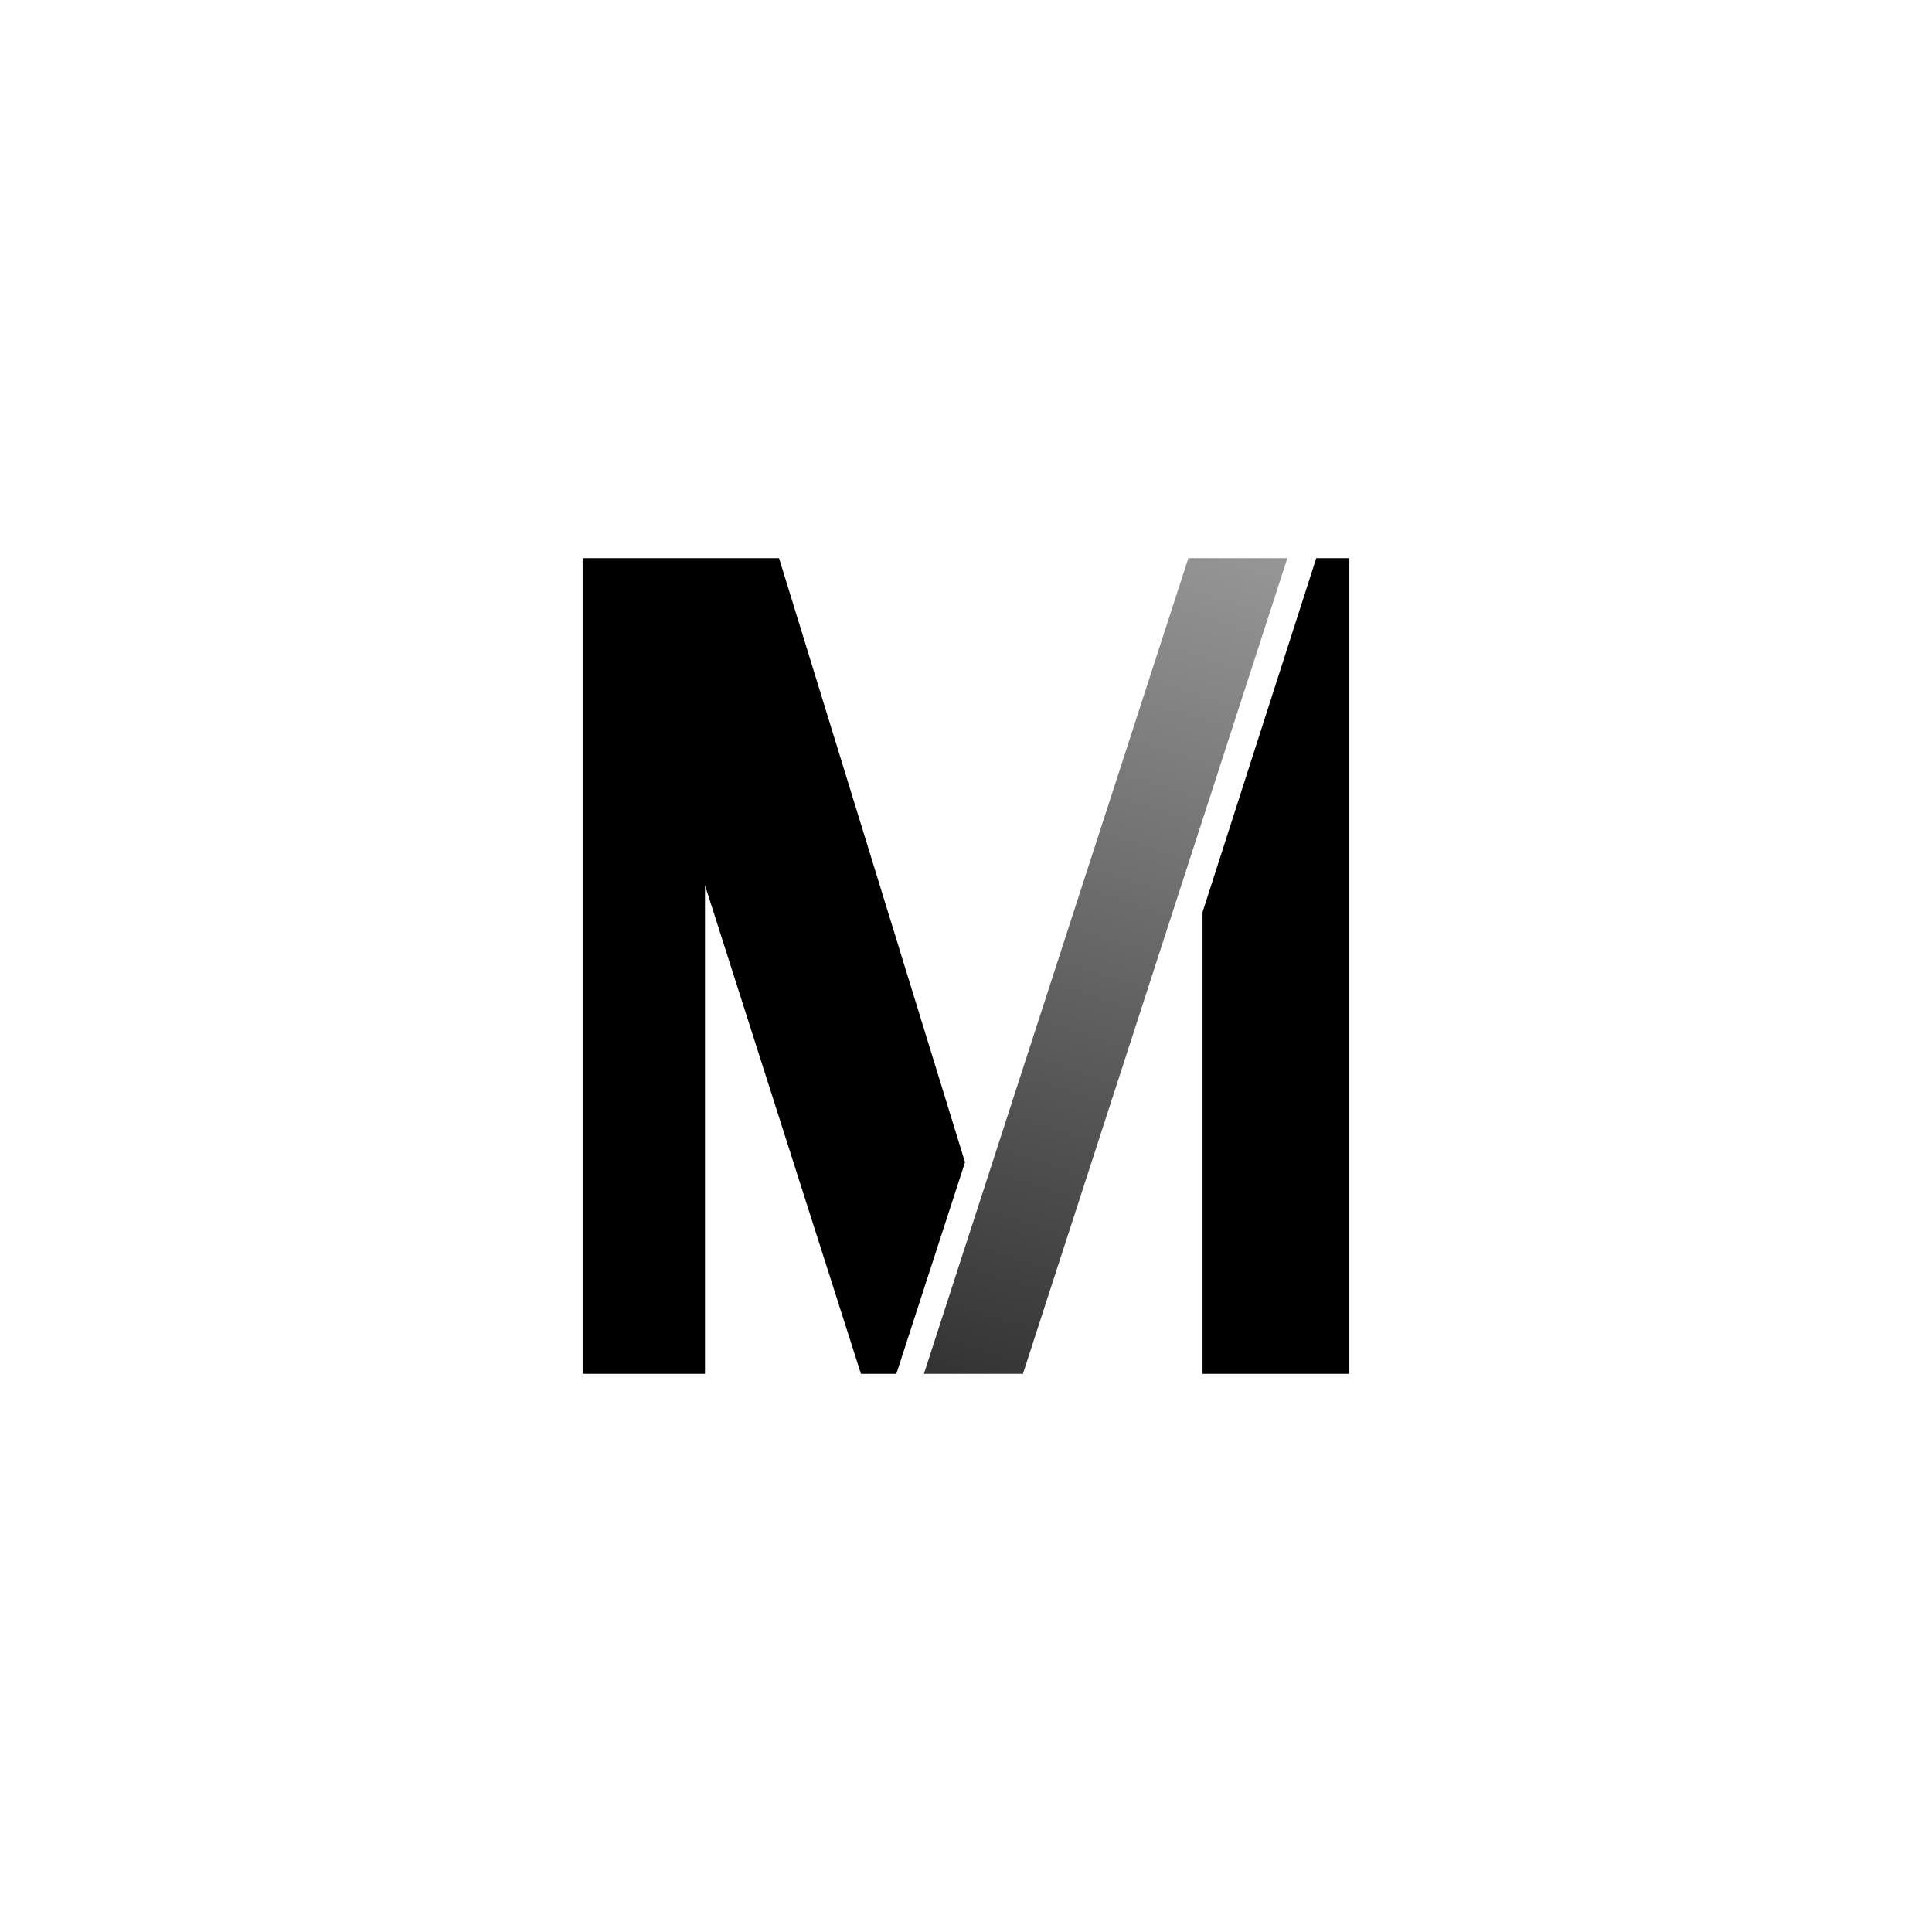
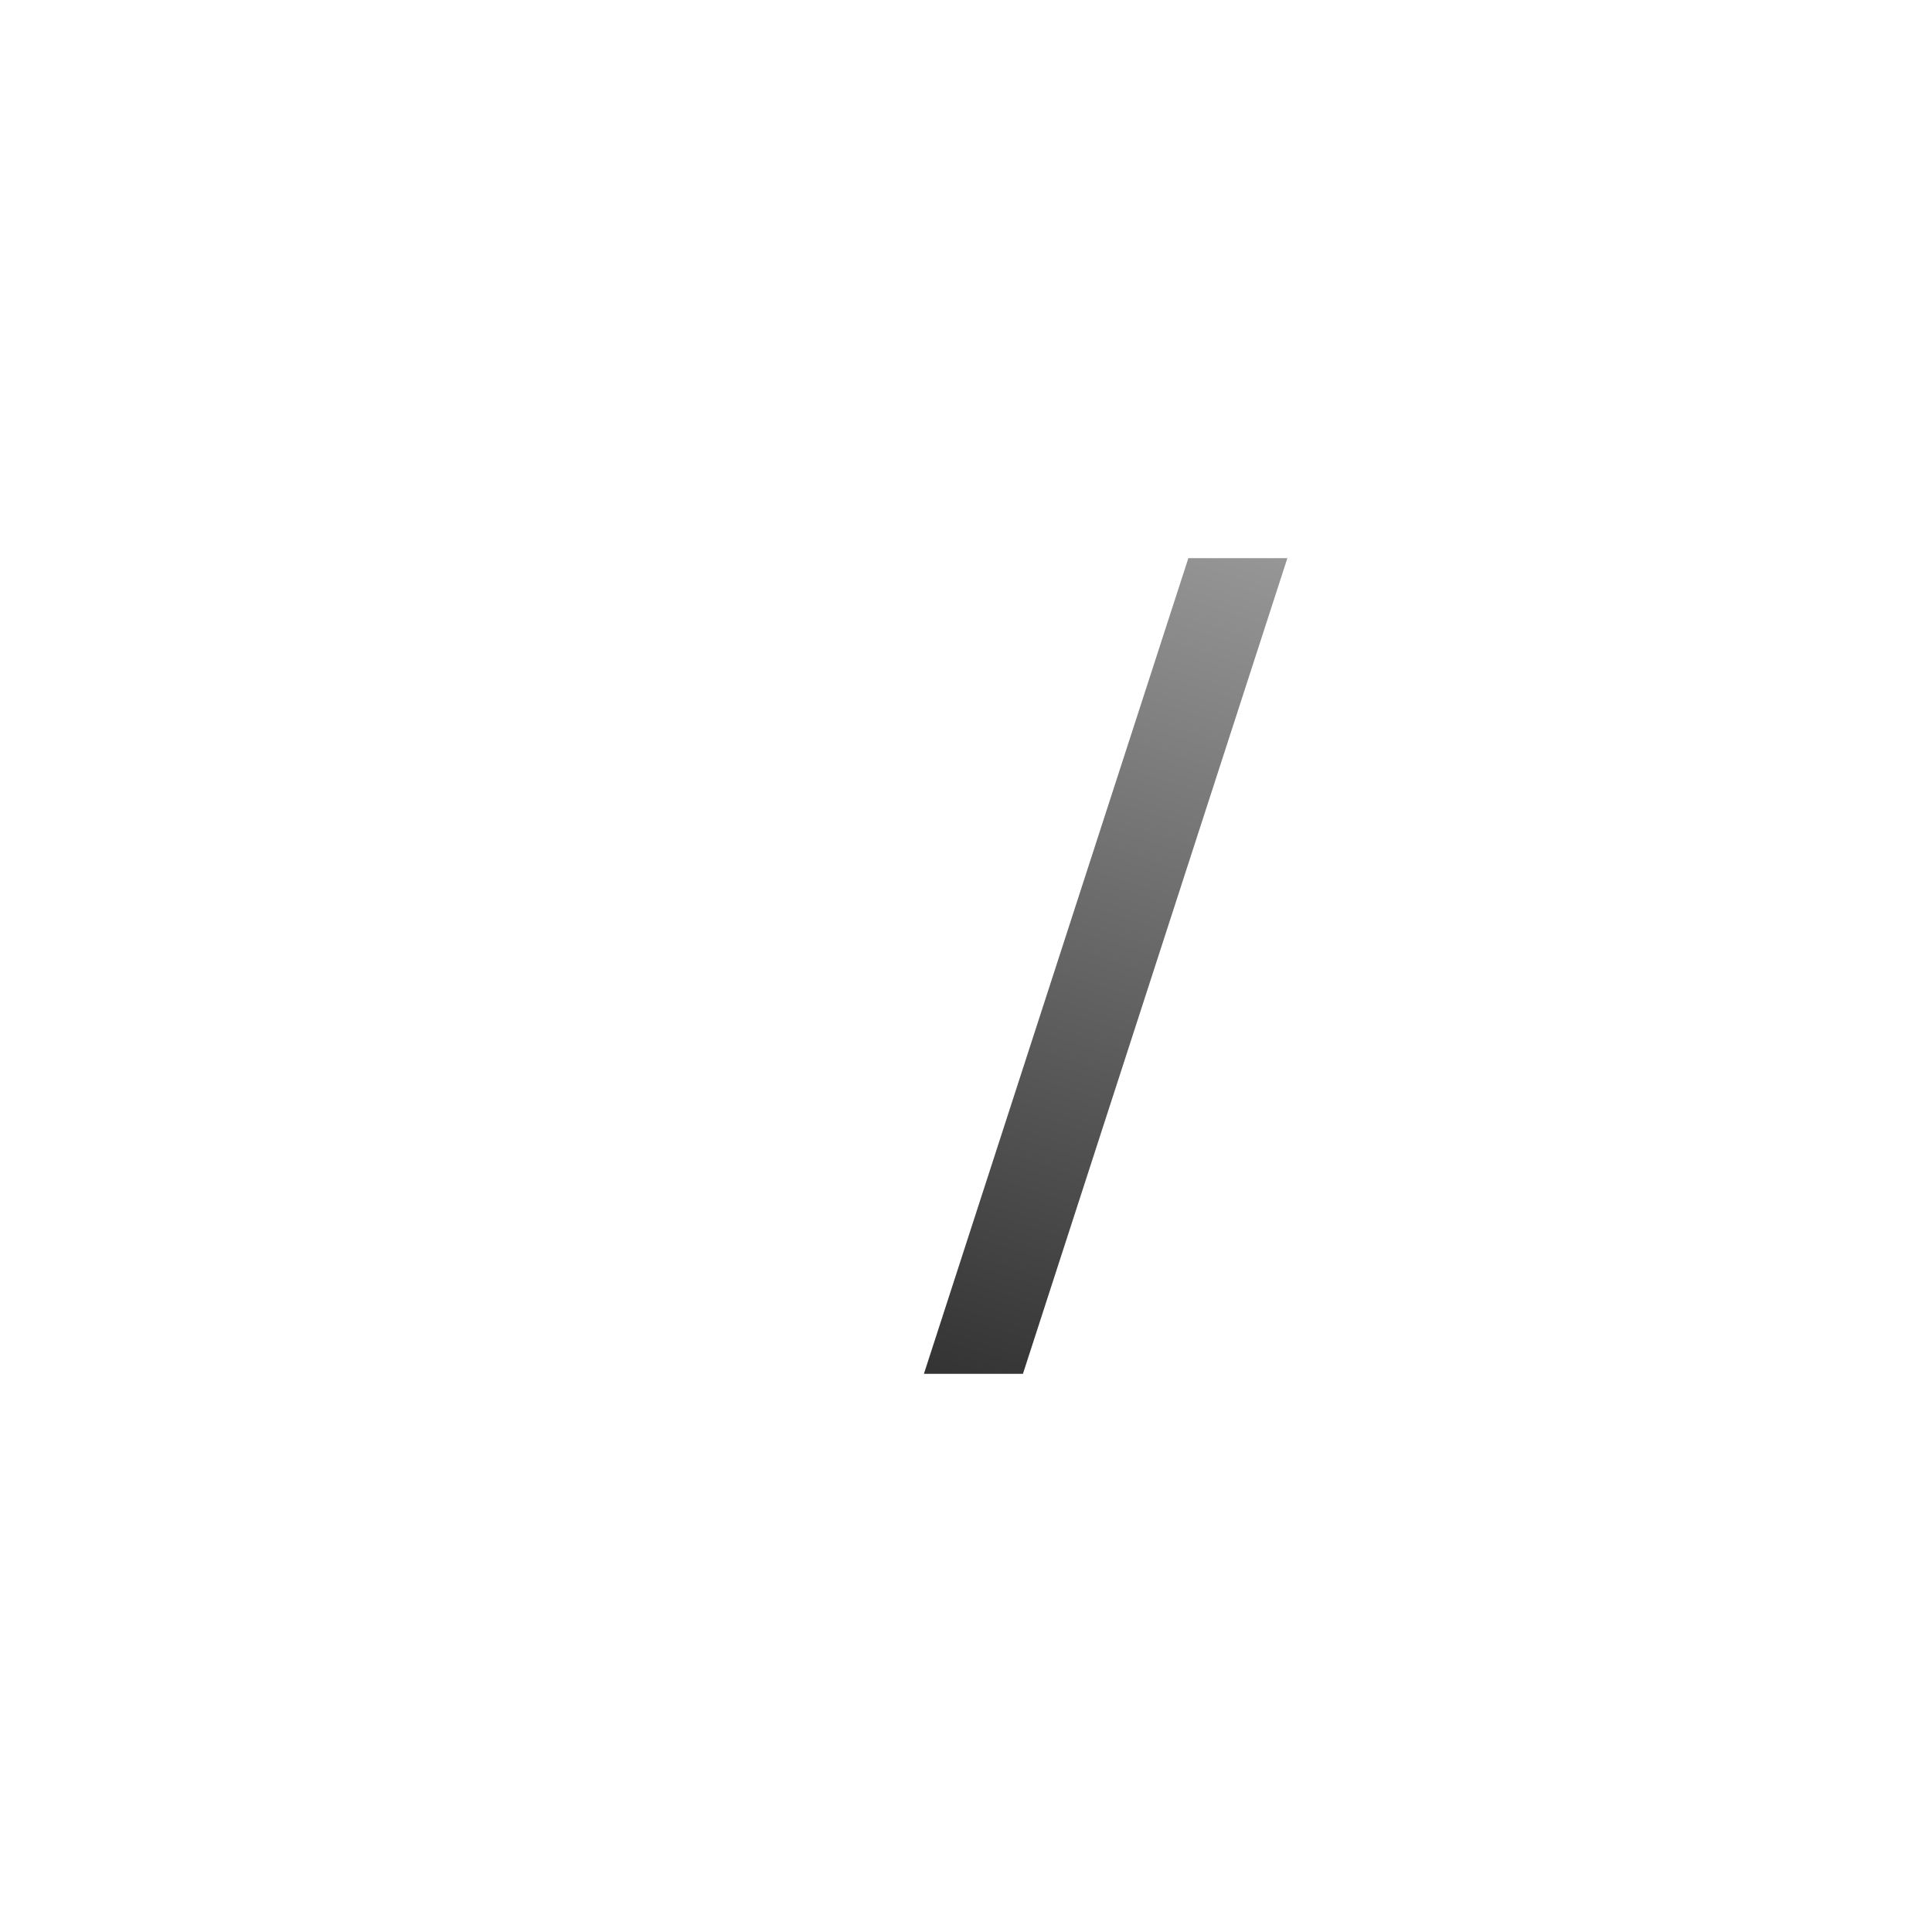
<svg xmlns="http://www.w3.org/2000/svg" version="1.1" id="logo_x5F_muc" x="0px" y="0px" width="500px" height="500px" viewBox="0 0 500 500" style="enable-background:new 0 0 500 500;" xml:space="preserve">
  <style type="text/css">
	.st0{fill:url(#SVGID_1_);}
</style>
  <g>
    <linearGradient id="SVGID_1_" gradientUnits="userSpaceOnUse" x1="321.433" y1="331.263" x2="249.726" y2="551.958" gradientTransform="matrix(1 0 0 1 0 -189.89)">
      <stop offset="0" style="stop-color:#969696" />
      <stop offset="1" style="stop-color:#323232" />
    </linearGradient>
    <polygon class="st0" points="264.734,355.545 239.108,355.545 307.543,144.455 333.17,144.455  " />
-     <path d="M340.642,144.455l-29.426,91.613v119.477h37.996V144.455H340.642z M150.787,144.455v211.091h31.664V229.102l40.361,126.443   h9.161l17.774-54.757l-48.129-156.334H150.787z" />
  </g>
</svg>